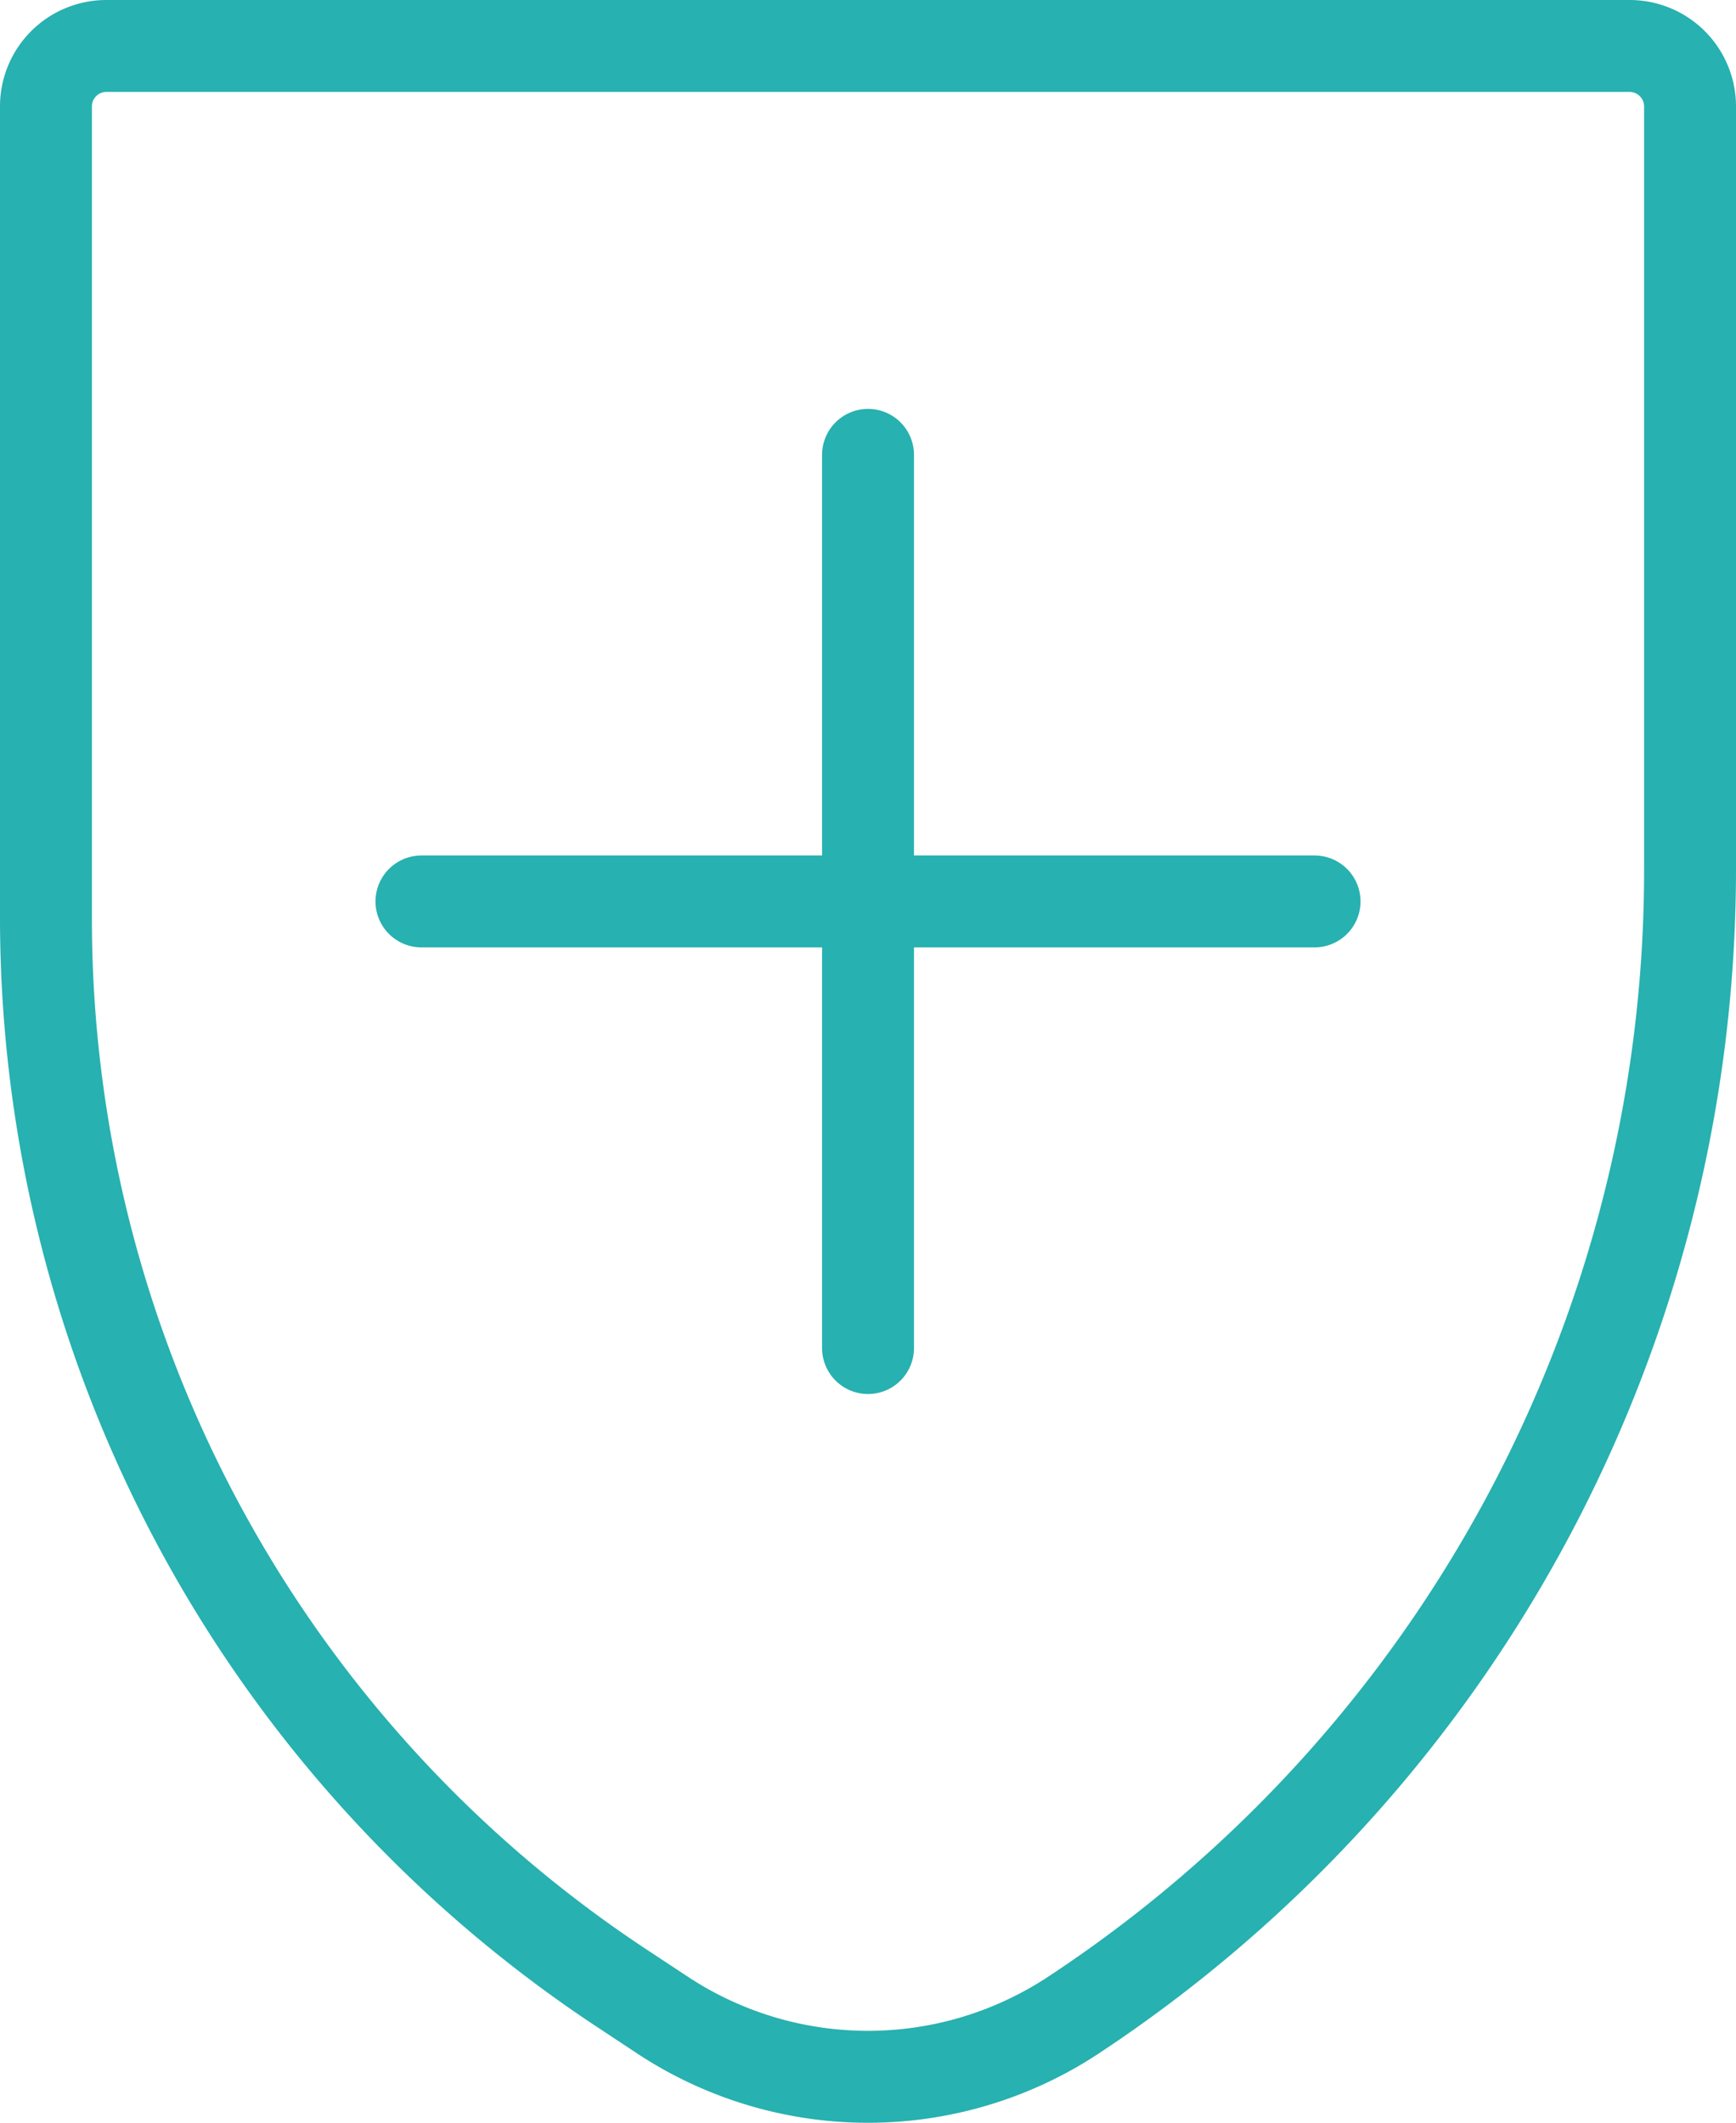
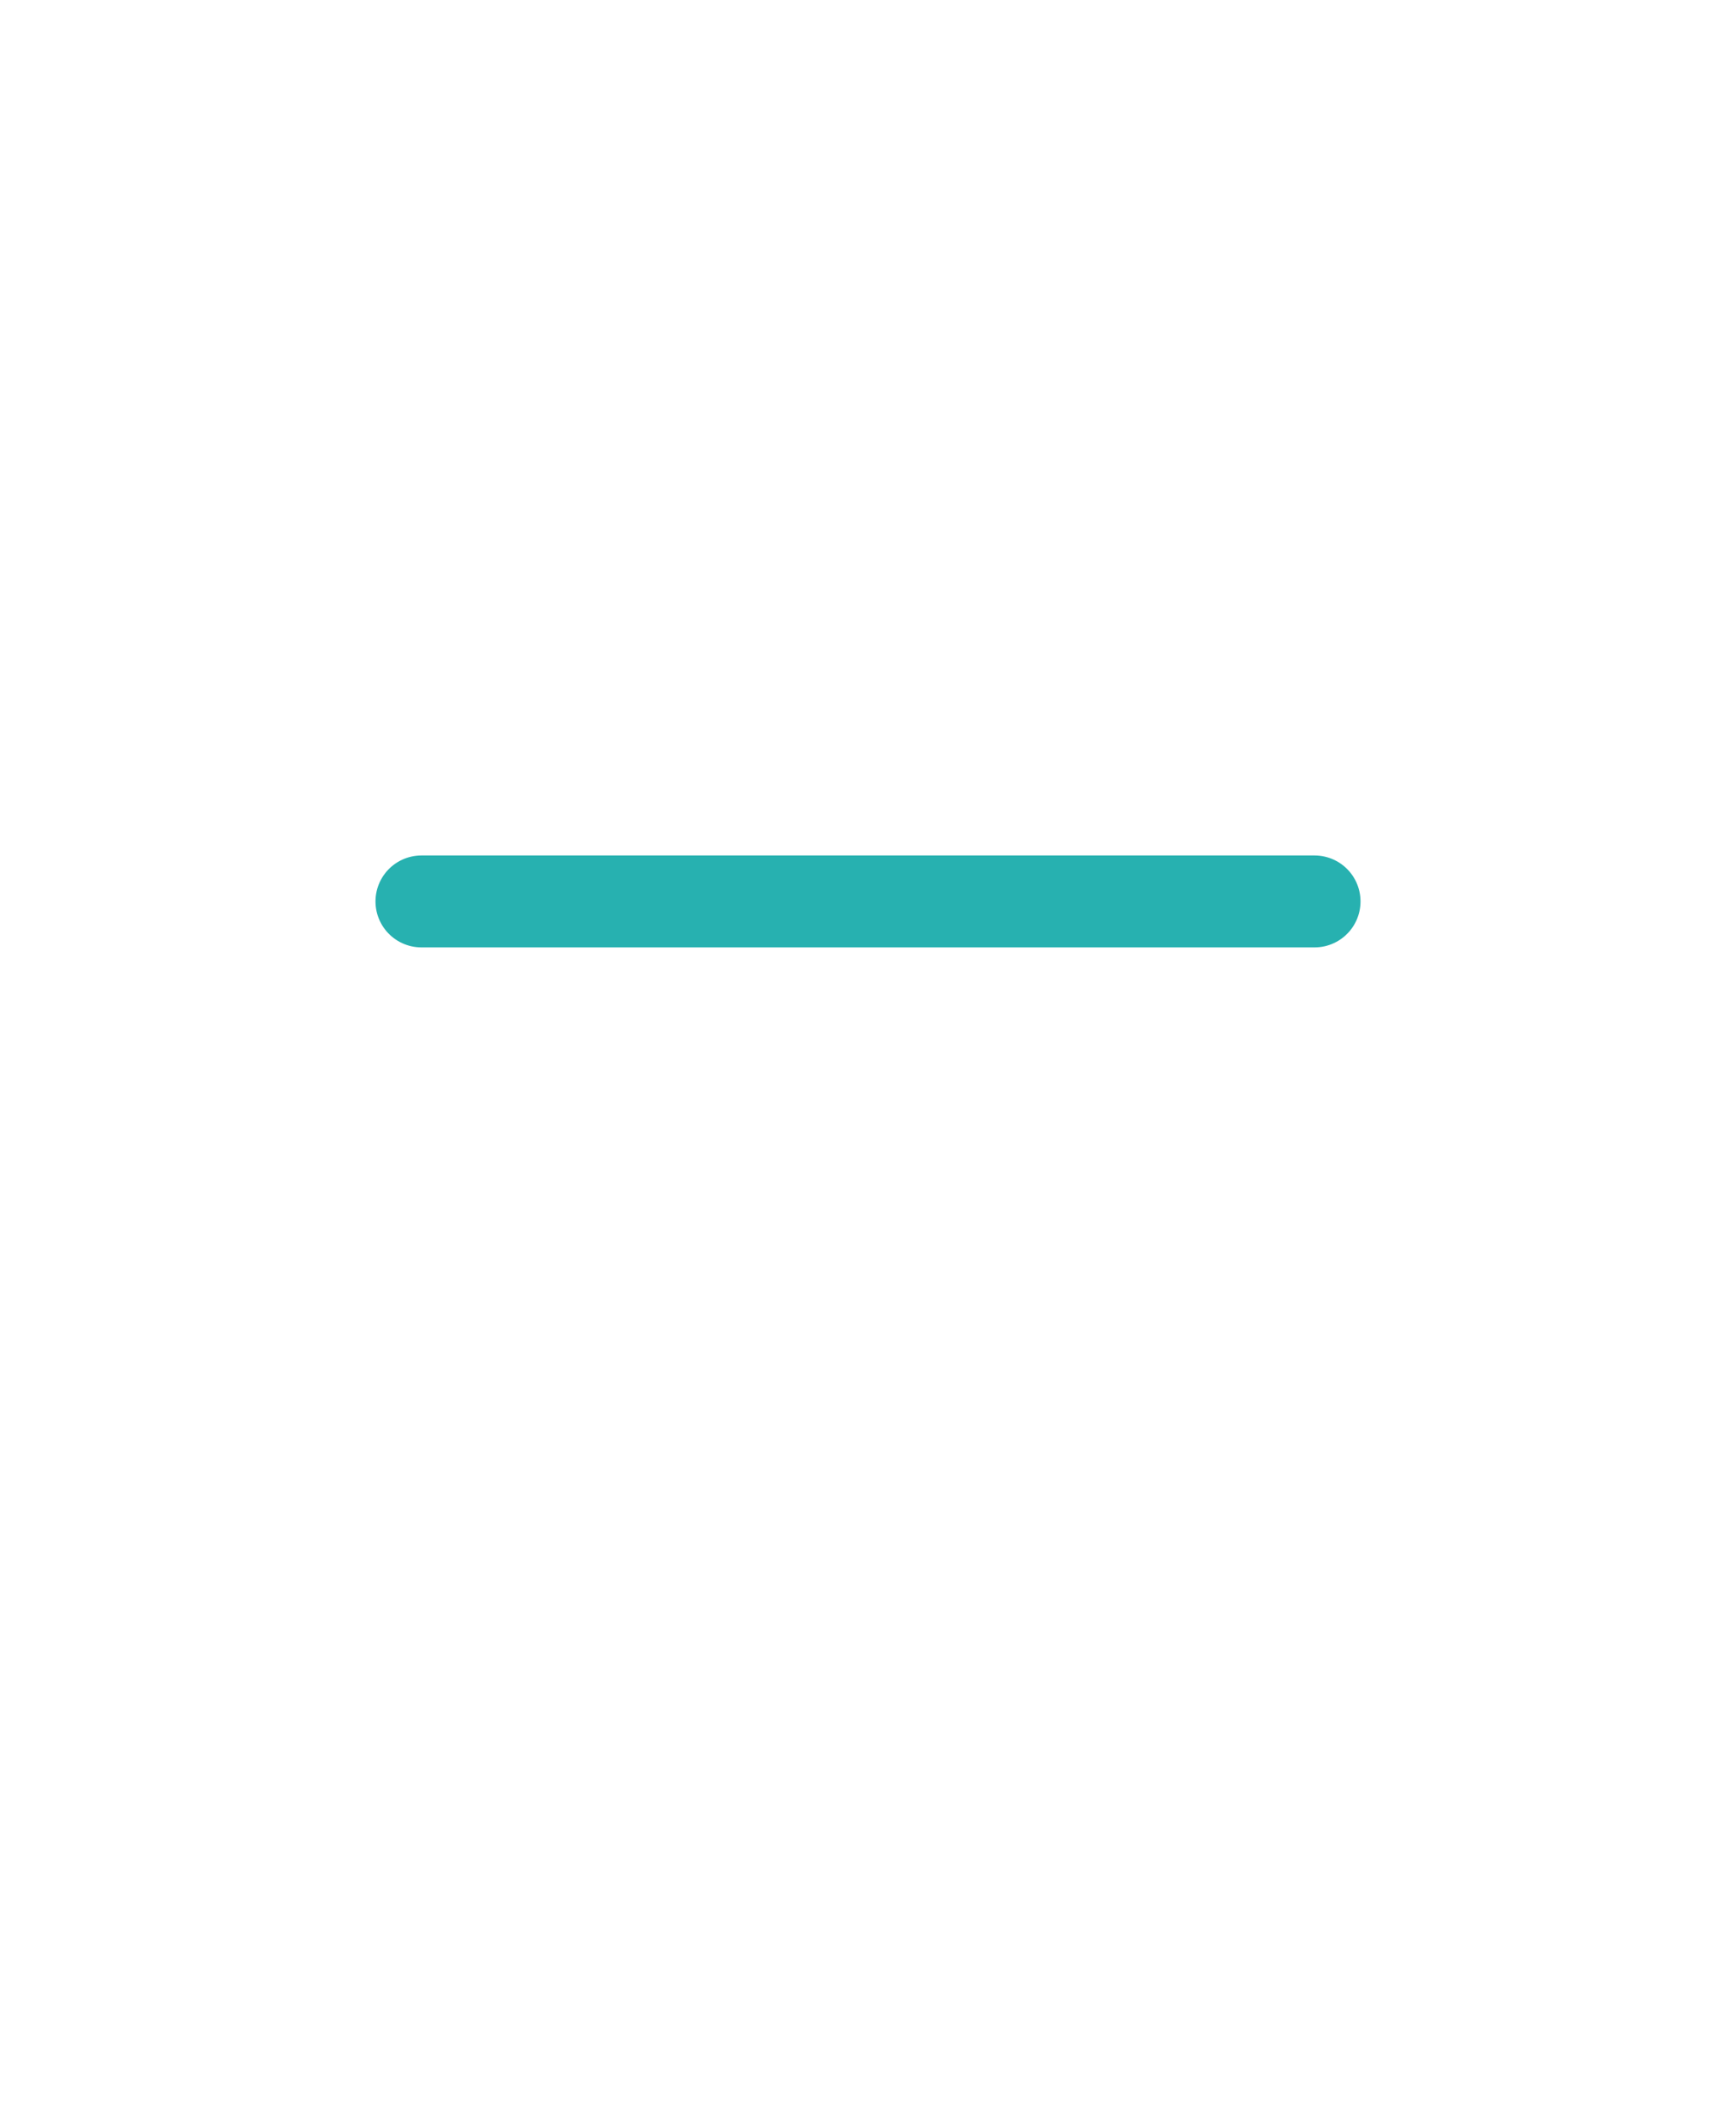
<svg xmlns="http://www.w3.org/2000/svg" width="37.777" height="46.19" viewBox="0 0 37.777 46.19">
  <defs>
    <clipPath id="clip-path">
      <rect id="Rectangle_2119" data-name="Rectangle 2119" width="37.777" height="46.19" transform="translate(0 0)" fill="none" />
    </clipPath>
  </defs>
  <g id="Group_7987" data-name="Group 7987" transform="translate(0 0)">
    <g id="Group_7986" data-name="Group 7986" clip-path="url(#clip-path)">
-       <path id="Path_10880" data-name="Path 10880" d="M35.462,2a.316.316,0,0,1,.315.315V18.908a28.816,28.816,0,0,1-12.964,24.1,7.116,7.116,0,0,1-7.849,0l-.876-.578A26.87,26.87,0,0,1,2,19.957V2.315A.315.315,0,0,1,2.314,2Zm0-2H2.314A2.314,2.314,0,0,0,0,2.315V19.957A28.938,28.938,0,0,0,12.986,44.1l.875.578a9.118,9.118,0,0,0,10.054,0A30.887,30.887,0,0,0,37.777,18.908V2.315A2.315,2.315,0,0,0,35.462,0" fill="#27b1b0" />
-       <line id="Line_295" data-name="Line 295" y2="19.435" transform="translate(18.889 9.897)" fill="none" stroke="#27b1b0" stroke-linecap="round" stroke-linejoin="round" stroke-width="2" />
      <line id="Line_296" data-name="Line 296" x2="19.435" transform="translate(9.171 19.614)" fill="none" stroke="#27b1b0" stroke-linecap="round" stroke-linejoin="round" stroke-width="2" />
    </g>
  </g>
</svg>